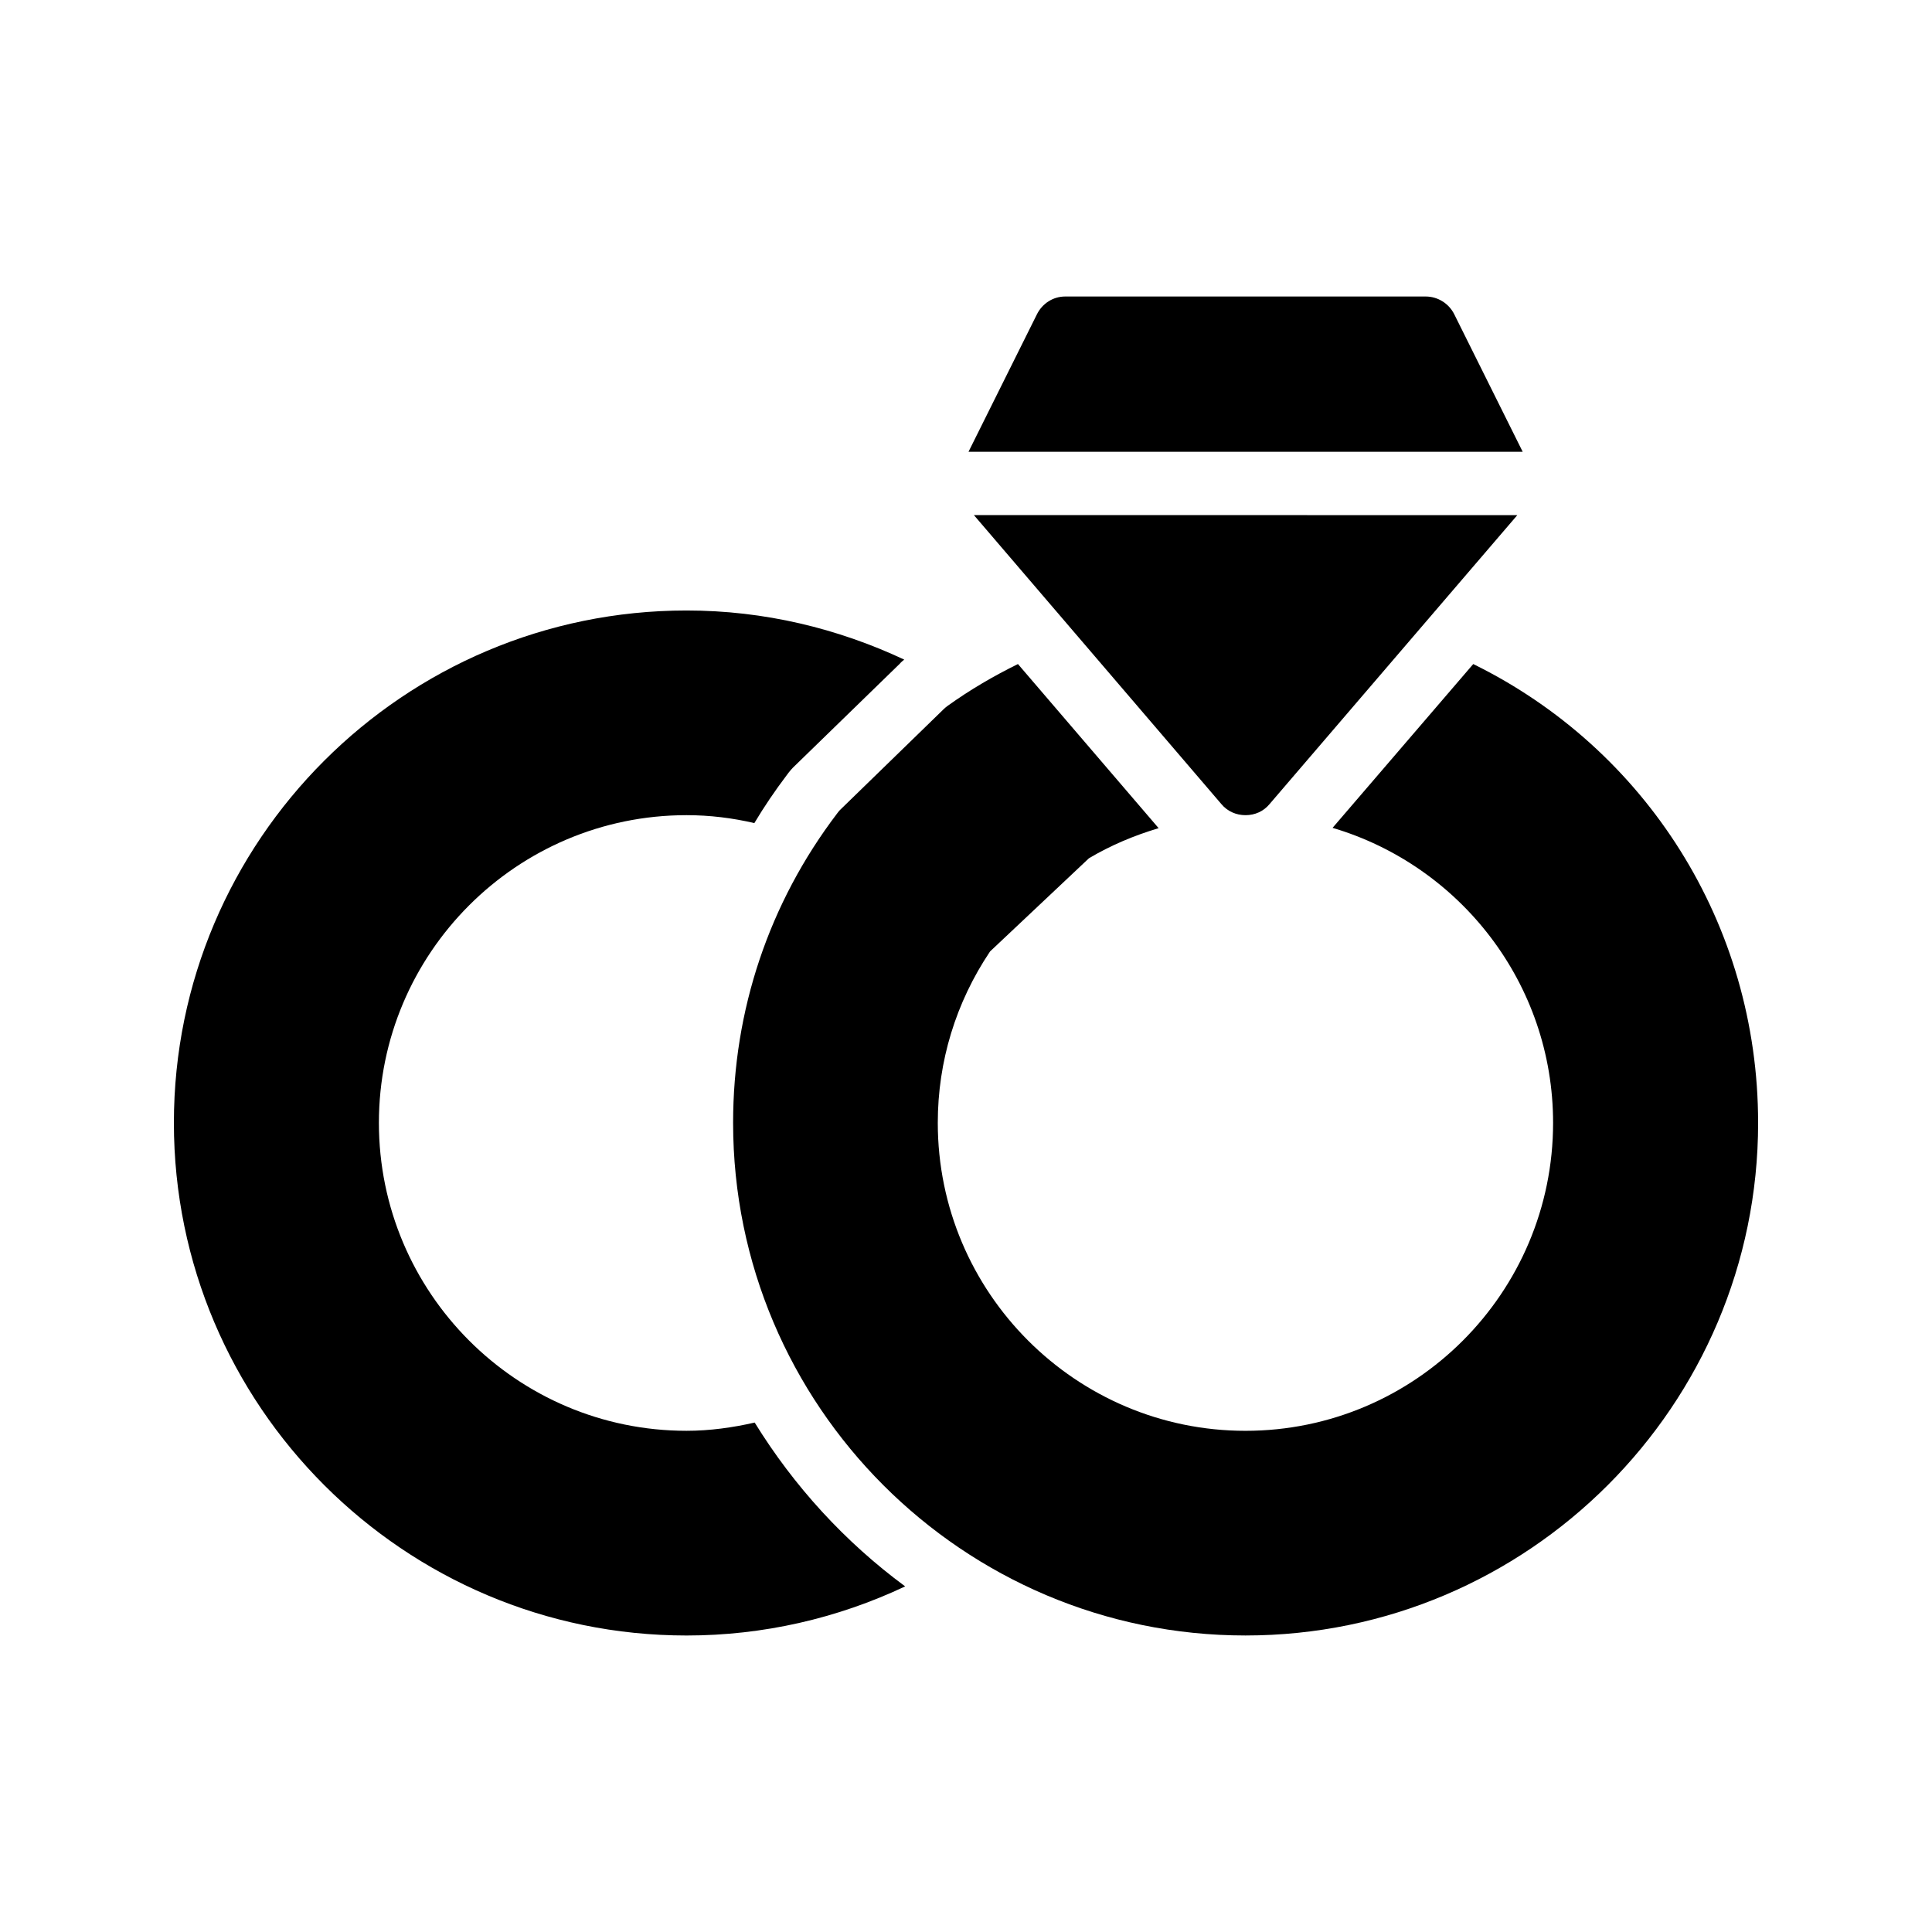
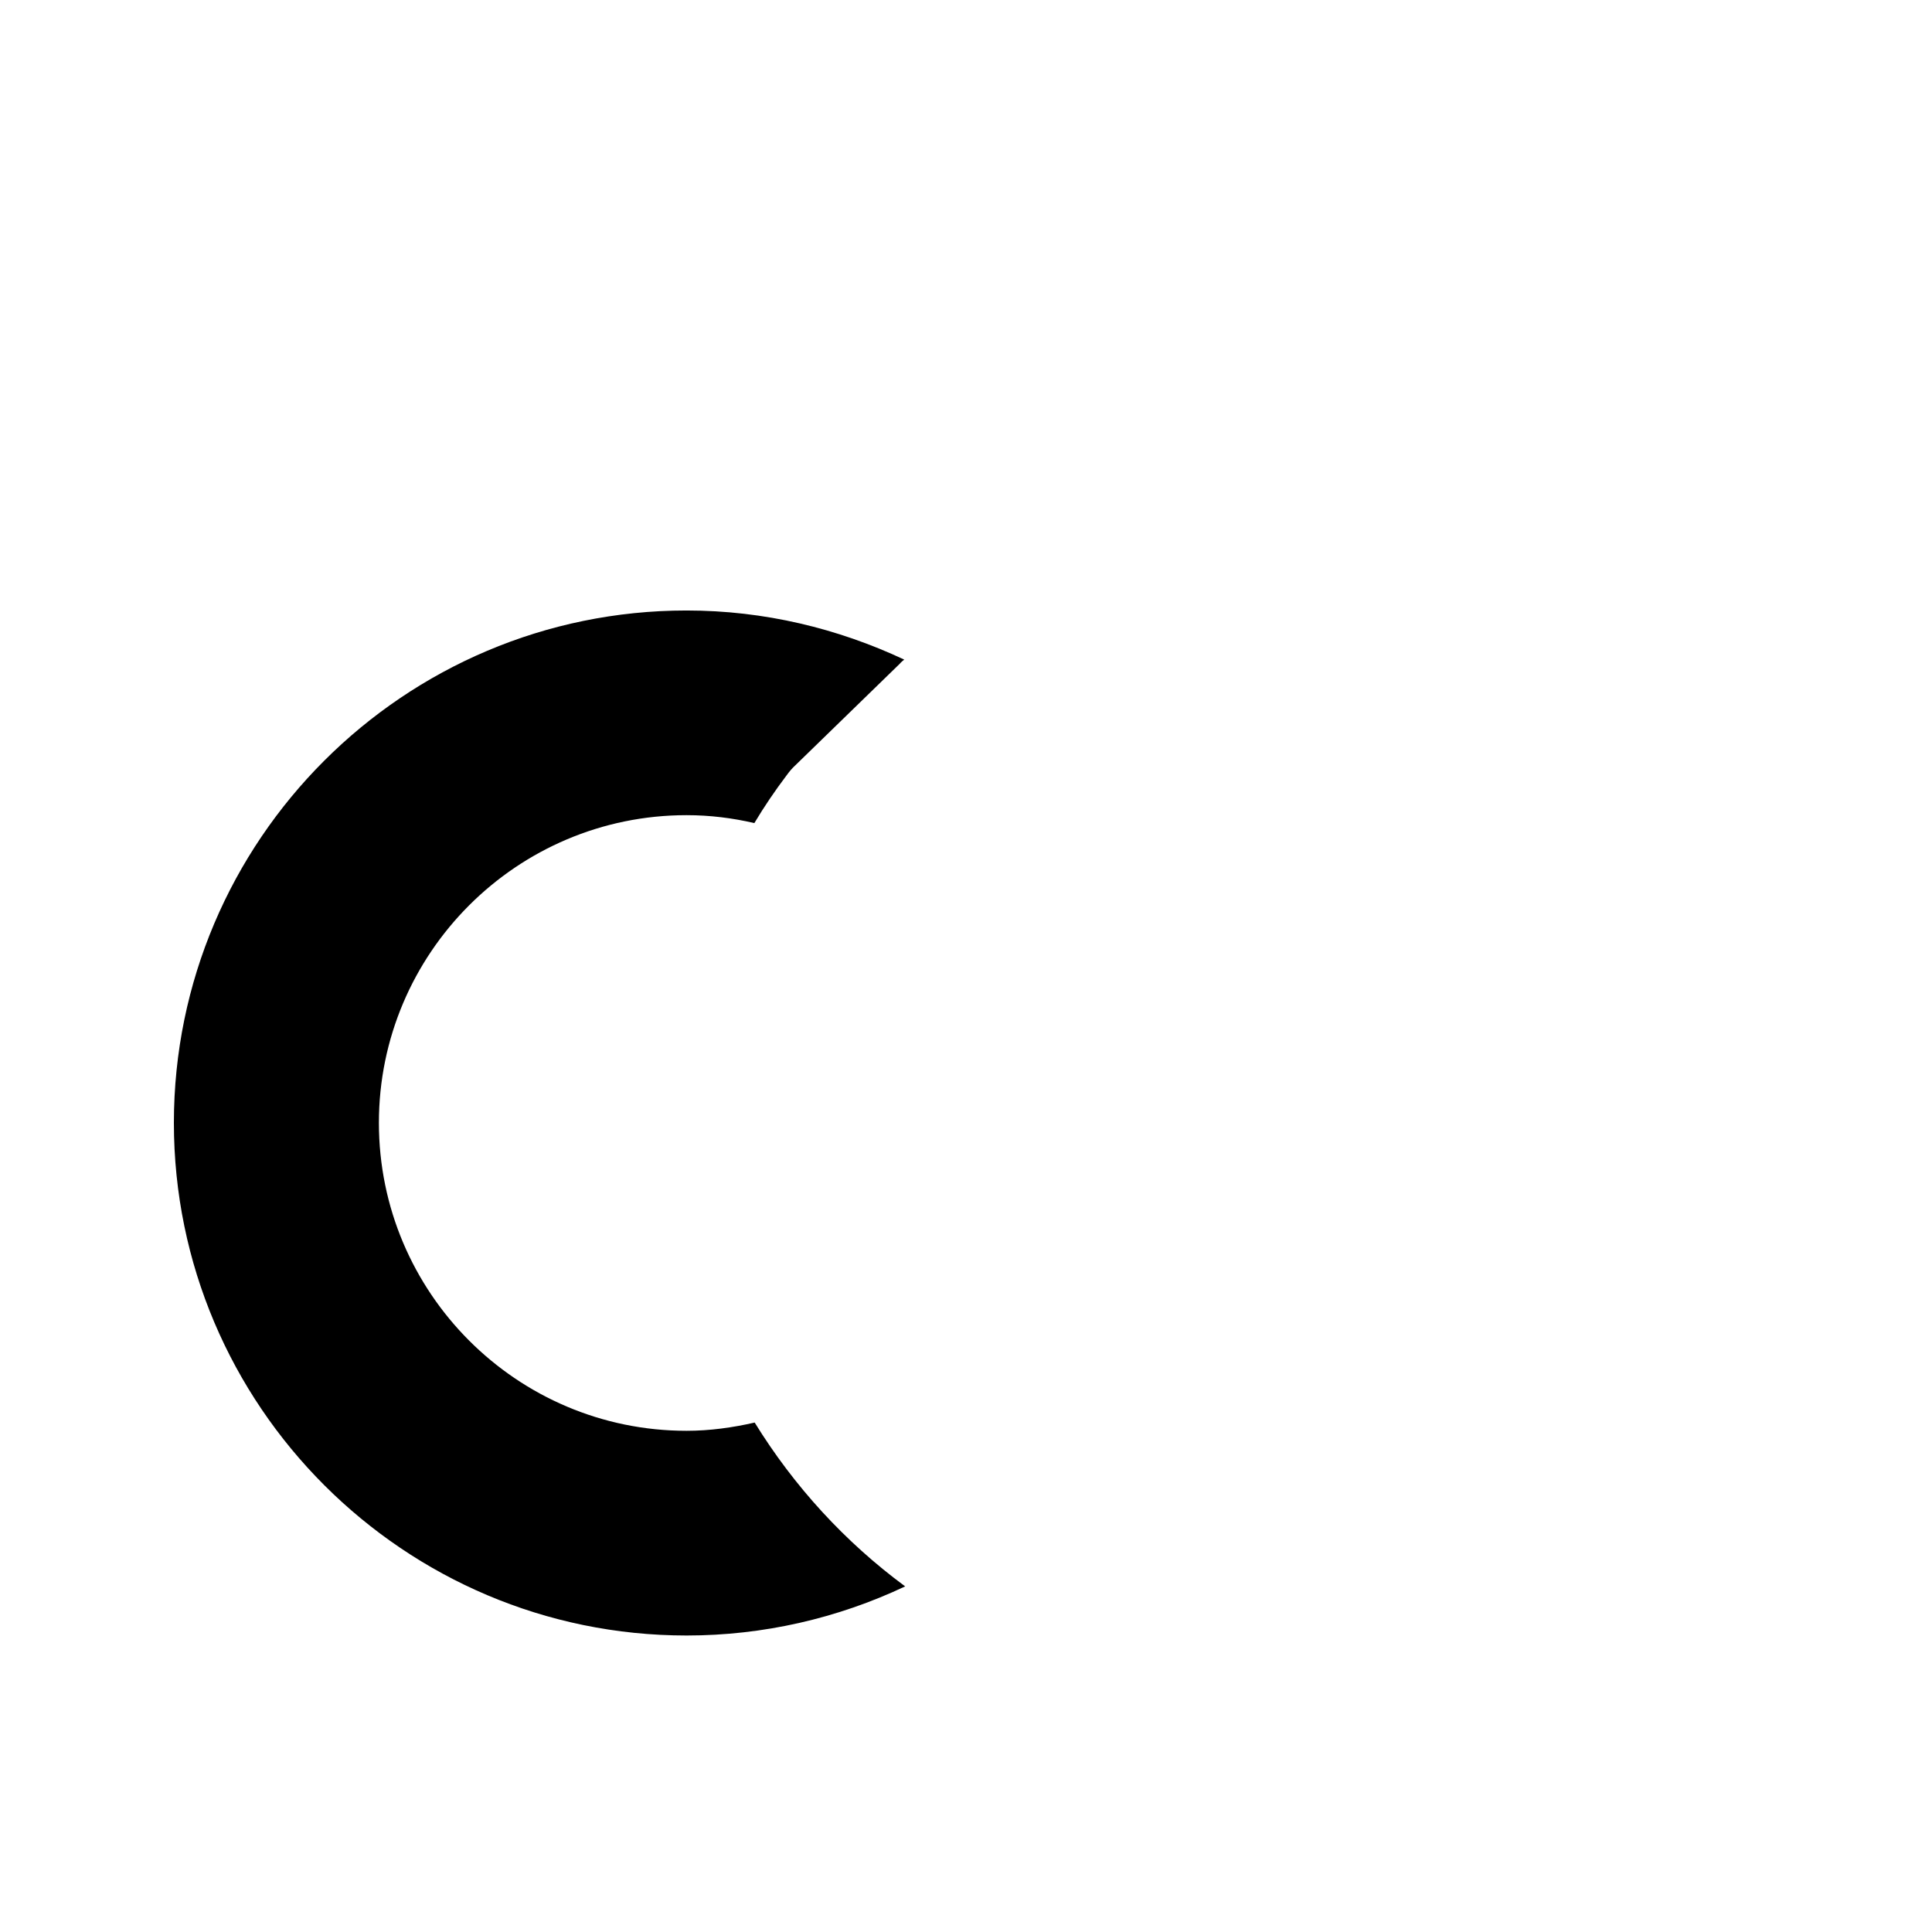
<svg xmlns="http://www.w3.org/2000/svg" fill="#000000" width="800px" height="800px" version="1.1" viewBox="144 144 512 512">
  <g>
-     <path d="m529.39 227.28c-1.426-2.856-4.367-4.703-7.559-4.703h-95.555c-3.191 0-6.047 1.848-7.473 4.703l-18.137 36.441h146.86z" />
    <path d="m383.88 564.41c-17.969 8.48-37.617 13.016-57.938 13.016-74.898-0.004-135.86-60.965-135.86-135.86s60.961-135.78 135.86-135.78c20.656 0 40.137 4.785 57.688 13.016-0.418 0.336-0.84 0.672-1.176 1.09l-27.711 26.953c-0.84 0.754-1.594 1.68-2.266 2.602-3.106 4.113-5.961 8.312-8.566 12.68-5.793-1.344-11.754-2.098-17.969-2.098-45.008 0-81.531 36.609-81.531 81.531 0 45.008 36.527 81.617 81.531 81.617 6.129 0 12.176-0.84 18.055-2.184 10.41 16.883 23.93 31.66 39.883 43.418z" />
-     <path d="m609.92 441.56c0 74.898-60.961 135.86-135.86 135.86-74.898 0-135.78-60.961-135.78-135.86 0-29.809 9.488-58.191 27.543-81.953 0.25-0.336 0.504-0.672 0.754-0.922l27.543-26.785c0.336-0.336 0.672-0.586 1.008-0.84 5.961-4.281 12.176-7.894 18.641-11.082l37.281 43.496c-6.465 1.93-12.68 4.535-18.473 7.977l-26.199 24.688c-9.07 13.52-13.855 29.137-13.855 45.426 0 45.008 36.609 81.617 81.531 81.617 45.008 0 81.531-36.609 81.531-81.617 0-36.945-24.688-68.184-58.441-78.176l37.281-43.41c45.602 22.414 75.492 68.766 75.492 121.58z" />
-     <path d="m474.06 360.03c2.519 0 4.785-1.008 6.383-2.938l65.664-76.578-144.01-0.004 65.578 76.578c1.598 1.934 3.949 2.941 6.383 2.941z" />
  </g>
</svg>